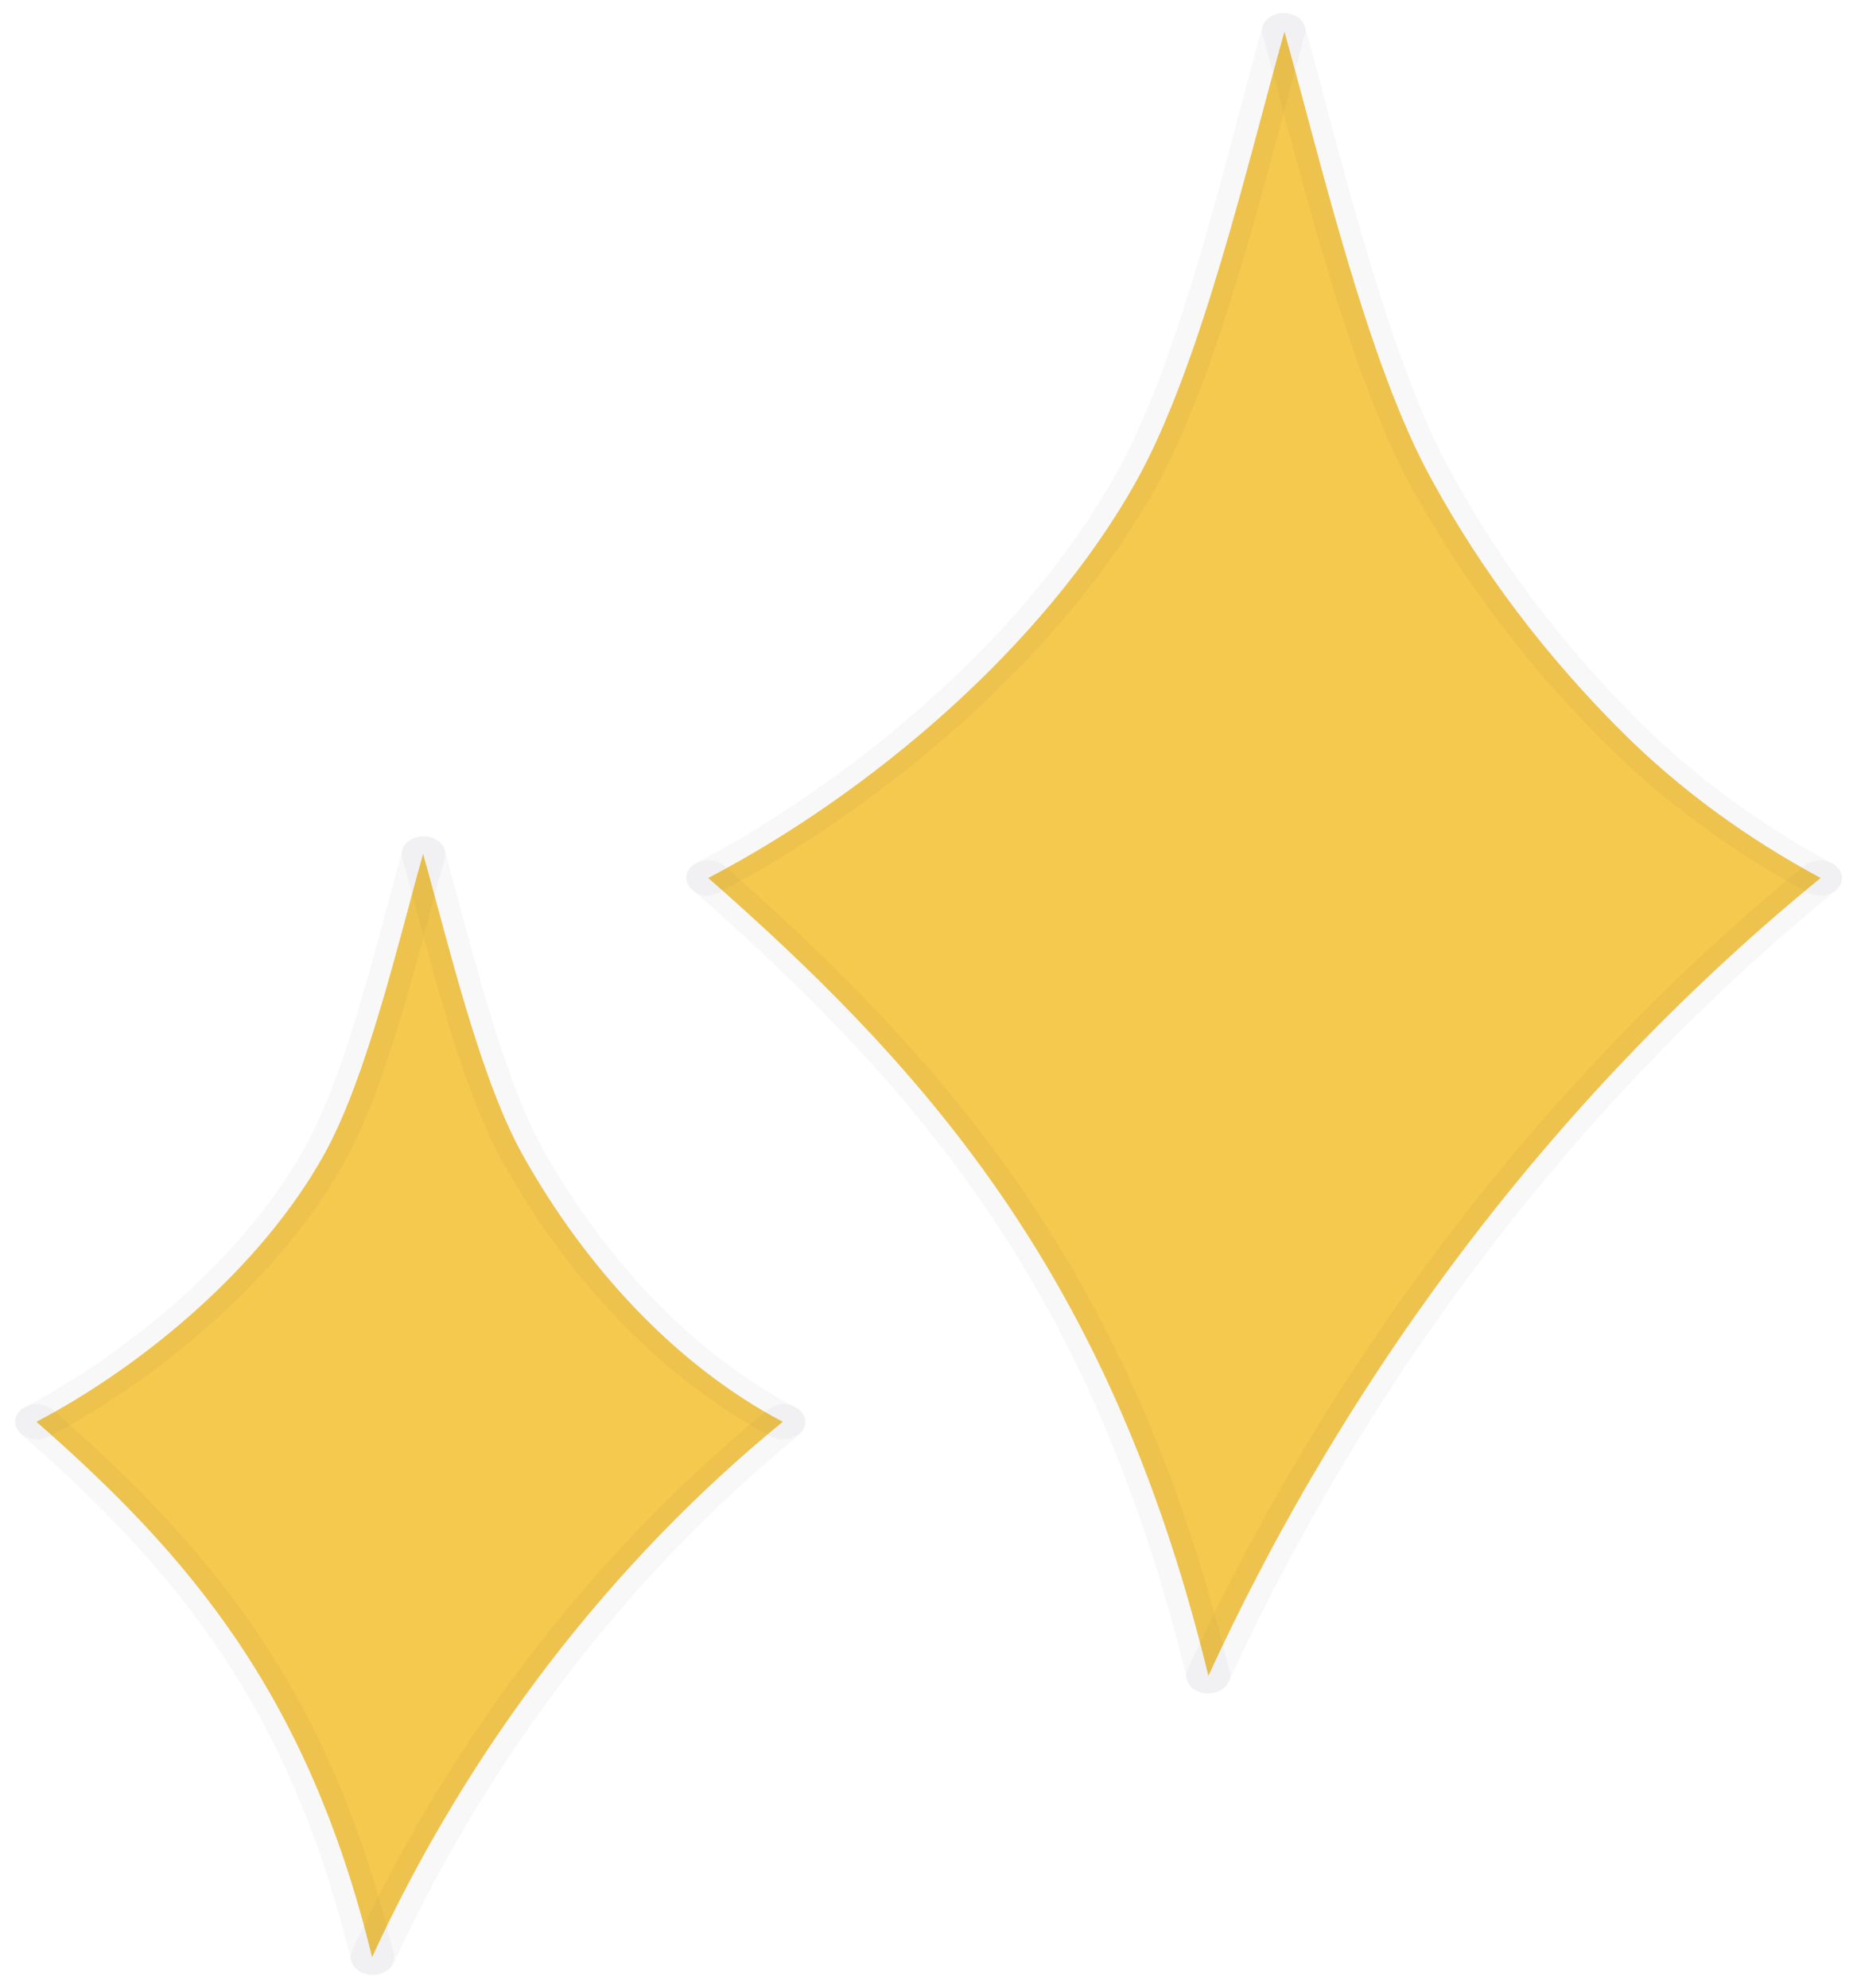
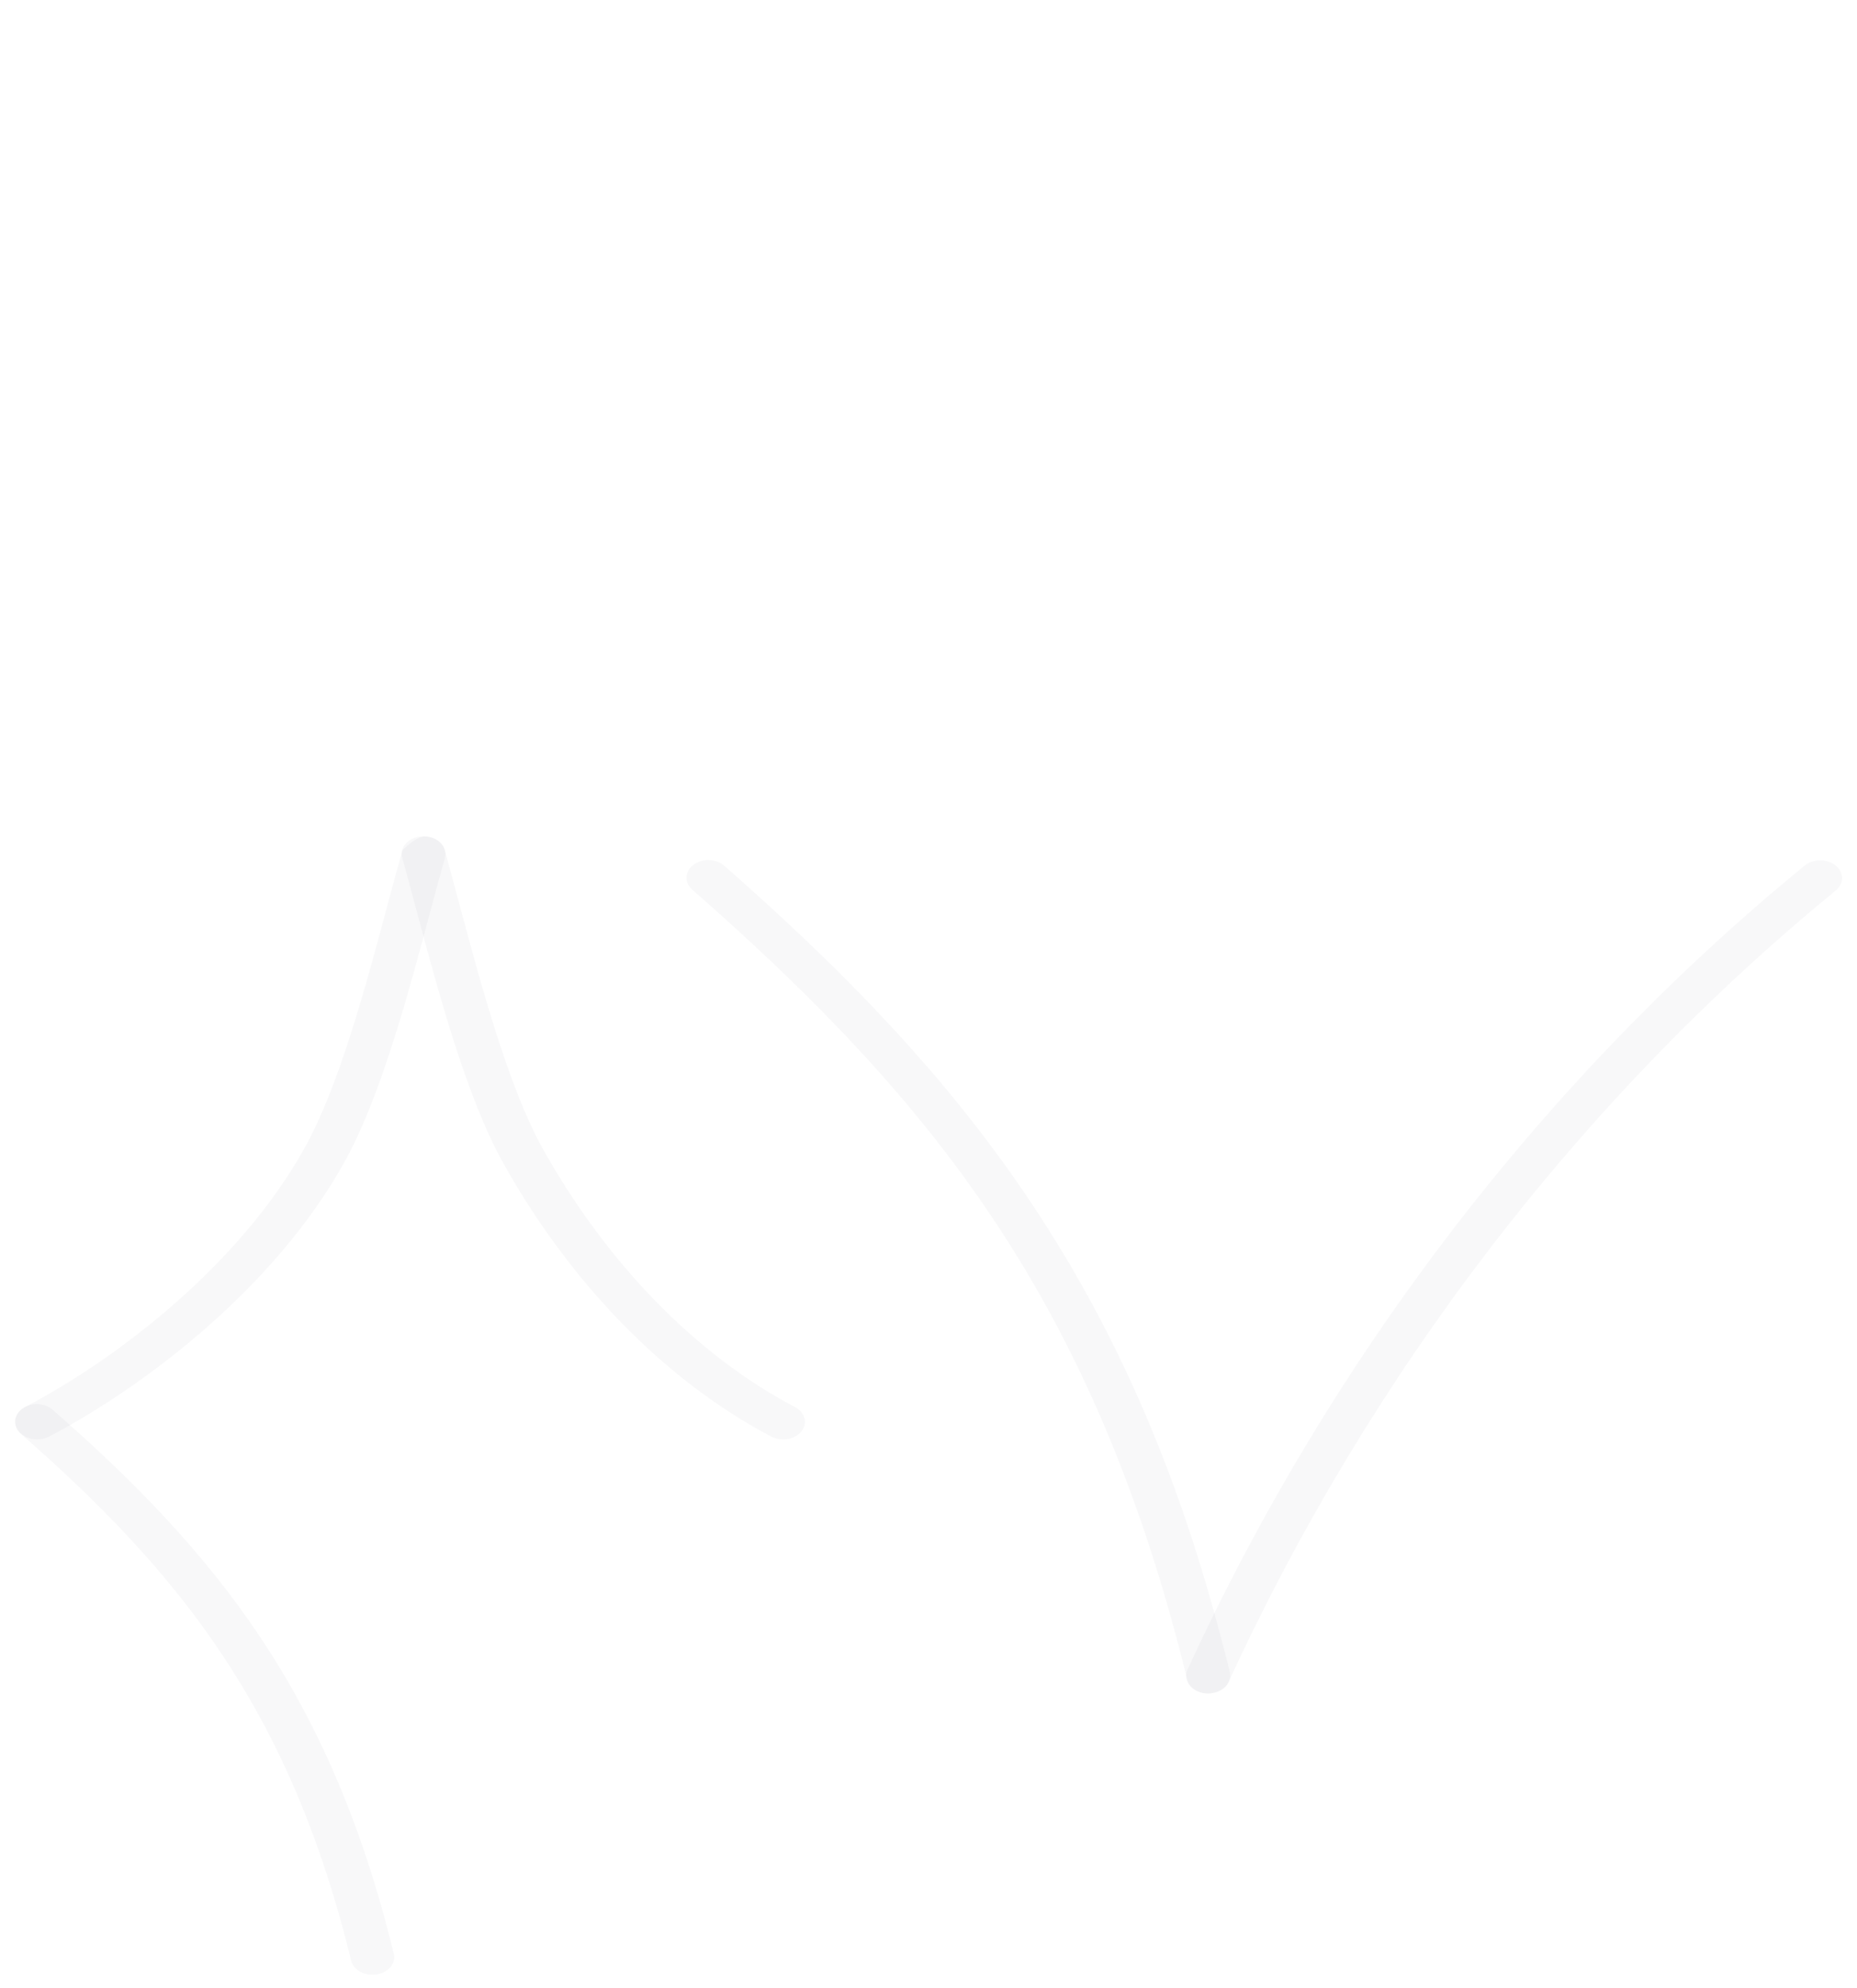
<svg xmlns="http://www.w3.org/2000/svg" width="71" height="76" viewBox="0 0 71 76" fill="none">
-   <path d="M62.051 28.013C64.211 30.16 66.76 32.032 69.61 33.564C59.744 41.623 51.667 52.171 46.202 64.066C45.931 62.948 45.637 61.871 45.334 60.827C41.511 47.855 35.07 40.572 27.078 33.564C33.24 30.341 39.92 24.725 43.461 18.365C45.927 13.932 47.721 6.154 49.109 1.209C50.494 6.154 52.292 13.932 54.755 18.365C56.645 21.83 59.098 25.075 62.051 28.013Z" fill="#F5C84E" />
-   <path d="M19.983 44.15C22.37 48.418 25.811 52.18 29.928 54.353C23.313 59.765 17.894 66.838 14.226 74.82C11.768 64.73 7.185 59.43 1.393 54.353C5.526 52.18 10.009 48.418 12.384 44.15C14.043 41.171 15.241 35.956 16.176 32.642C17.122 35.968 18.324 41.171 19.983 44.15Z" fill="#F5C84E" />
  <path d="M46.181 64.739C45.992 64.735 45.81 64.679 45.665 64.58C45.52 64.481 45.422 64.345 45.386 64.194C45.143 63.188 44.861 62.138 44.522 60.971C40.843 48.482 34.887 41.397 26.469 34.011C26.319 33.88 26.24 33.706 26.249 33.528C26.257 33.349 26.353 33.18 26.515 33.059C26.677 32.937 26.892 32.873 27.112 32.88C27.333 32.887 27.541 32.965 27.691 33.096C36.045 40.433 42.41 47.925 46.142 60.661C46.484 61.835 46.77 62.902 47.021 63.923C47.063 64.099 47.017 64.281 46.895 64.43C46.772 64.578 46.581 64.681 46.364 64.716C46.305 64.73 46.243 64.737 46.181 64.739Z" fill="#002127" fill-opacity="0.03" />
-   <path d="M69.592 34.239C69.431 34.24 69.275 34.203 69.139 34.133C66.224 32.562 63.617 30.645 61.405 28.446C58.4 25.463 55.901 22.166 53.978 18.643C51.941 14.952 50.35 9.05 49.077 4.304C48.799 3.253 48.532 2.261 48.282 1.361C48.251 1.273 48.242 1.18 48.257 1.089C48.272 0.998 48.309 0.911 48.367 0.831C48.425 0.753 48.502 0.684 48.594 0.63C48.685 0.576 48.79 0.537 48.9 0.517C49.011 0.497 49.125 0.495 49.237 0.511C49.348 0.528 49.454 0.563 49.549 0.614C49.643 0.665 49.724 0.731 49.785 0.808C49.847 0.885 49.889 0.971 49.908 1.061C50.159 1.964 50.426 2.963 50.704 4.017C51.957 8.701 53.517 14.526 55.497 18.088C57.355 21.502 59.772 24.698 62.683 27.588C64.789 29.681 67.269 31.507 70.043 33.004C70.193 33.084 70.307 33.2 70.368 33.336C70.43 33.472 70.437 33.621 70.385 33.76C70.334 33.899 70.228 34.021 70.086 34.108C69.942 34.195 69.767 34.242 69.588 34.242L69.592 34.239Z" fill="#002127" fill-opacity="0.03" />
  <path d="M46.181 64.742C45.961 64.742 45.75 64.672 45.595 64.546C45.439 64.421 45.351 64.25 45.35 64.072C45.351 63.991 45.368 63.91 45.401 63.833C50.911 51.842 59.071 41.21 68.995 33.093C69.152 32.965 69.362 32.892 69.585 32.89C69.806 32.888 70.019 32.957 70.178 33.083C70.336 33.209 70.426 33.38 70.428 33.56C70.43 33.739 70.345 33.912 70.19 34.041C60.435 42.022 52.411 52.48 46.981 64.285C46.924 64.42 46.816 64.537 46.673 64.619C46.529 64.701 46.357 64.744 46.181 64.742Z" fill="#002127" fill-opacity="0.03" />
-   <path d="M27.063 34.239C26.884 34.239 26.71 34.192 26.566 34.105C26.423 34.018 26.318 33.896 26.267 33.757C26.216 33.618 26.222 33.469 26.283 33.333C26.345 33.197 26.459 33.08 26.609 33.001C31.92 30.213 38.942 24.832 42.685 18.088C44.675 14.543 46.226 8.701 47.459 4.017C47.742 2.963 48.008 1.964 48.255 1.061C48.274 0.971 48.316 0.885 48.378 0.808C48.44 0.731 48.521 0.665 48.615 0.614C48.709 0.563 48.815 0.528 48.927 0.511C49.038 0.495 49.153 0.497 49.263 0.517C49.374 0.537 49.478 0.576 49.57 0.63C49.661 0.684 49.739 0.753 49.796 0.831C49.854 0.911 49.892 0.998 49.906 1.089C49.921 1.18 49.913 1.273 49.882 1.361C49.627 2.261 49.361 3.253 49.086 4.304C47.817 9.05 46.238 14.942 44.185 18.643C40.282 25.651 33.006 31.241 27.496 34.117C27.369 34.19 27.219 34.232 27.063 34.239Z" fill="#002127" fill-opacity="0.03" />
  <path d="M14.24 75.493C14.047 75.493 13.86 75.439 13.712 75.339C13.563 75.239 13.461 75.103 13.425 74.949C11.081 65.345 6.856 60.12 0.794 54.81C0.644 54.679 0.564 54.505 0.573 54.326C0.581 54.148 0.677 53.979 0.839 53.858C1.001 53.736 1.216 53.672 1.436 53.679C1.657 53.686 1.865 53.764 2.015 53.895C8.277 59.375 12.641 64.775 15.055 74.687C15.078 74.775 15.078 74.864 15.057 74.95C15.036 75.038 14.994 75.119 14.934 75.194C14.873 75.268 14.795 75.331 14.704 75.38C14.613 75.429 14.51 75.462 14.403 75.481C14.349 75.489 14.295 75.493 14.24 75.493Z" fill="#002127" fill-opacity="0.03" />
  <path d="M29.945 55.029C29.784 55.028 29.626 54.99 29.491 54.919C25.453 52.798 21.805 49.072 19.223 44.429C17.839 41.938 16.776 37.982 15.921 34.794C15.73 34.078 15.551 33.405 15.38 32.792C15.331 32.618 15.37 32.435 15.487 32.283C15.605 32.132 15.792 32.024 16.007 31.985C16.222 31.945 16.448 31.976 16.635 32.071C16.822 32.166 16.954 32.318 17.003 32.492C17.174 33.108 17.357 33.782 17.548 34.507C18.388 37.628 19.426 41.512 20.731 43.875C23.186 48.285 26.615 51.805 30.39 53.788C30.542 53.866 30.658 53.983 30.721 54.12C30.784 54.257 30.79 54.406 30.739 54.546C30.688 54.686 30.582 54.809 30.437 54.896C30.293 54.983 30.117 55.03 29.936 55.029H29.945Z" fill="#002127" fill-opacity="0.03" />
-   <path d="M14.24 75.499C14.02 75.499 13.809 75.427 13.653 75.302C13.497 75.175 13.409 75.004 13.408 74.825C13.407 74.744 13.425 74.663 13.46 74.587C17.172 66.509 22.666 59.349 29.373 53.879C29.531 53.751 29.746 53.678 29.97 53.678C30.194 53.678 30.408 53.751 30.566 53.879C30.725 54.007 30.813 54.181 30.813 54.362C30.813 54.544 30.725 54.718 30.566 54.846C24.05 60.175 18.687 67.163 15.051 75.058C14.99 75.192 14.879 75.305 14.733 75.385C14.588 75.464 14.415 75.504 14.24 75.499Z" fill="#002127" fill-opacity="0.03" />
-   <path d="M1.421 55.027C1.24 55.028 1.065 54.981 0.92 54.894C0.775 54.807 0.669 54.684 0.618 54.544C0.567 54.404 0.573 54.255 0.636 54.118C0.699 53.981 0.815 53.864 0.967 53.785C4.504 51.929 9.166 48.347 11.653 43.873C12.969 41.513 14.004 37.635 14.835 34.525C15.03 33.802 15.213 33.116 15.388 32.497C15.437 32.322 15.57 32.171 15.757 32.076C15.943 31.98 16.169 31.949 16.385 31.989C16.6 32.029 16.787 32.136 16.904 32.288C17.022 32.439 17.06 32.622 17.011 32.797C16.836 33.412 16.653 34.086 16.462 34.811C15.611 37.99 14.553 41.945 13.164 44.434C10.531 49.176 5.606 52.96 1.87 54.923C1.735 54.992 1.58 55.028 1.421 55.027Z" fill="#002127" fill-opacity="0.03" />
+   <path d="M1.421 55.027C1.24 55.028 1.065 54.981 0.92 54.894C0.775 54.807 0.669 54.684 0.618 54.544C0.567 54.404 0.573 54.255 0.636 54.118C0.699 53.981 0.815 53.864 0.967 53.785C4.504 51.929 9.166 48.347 11.653 43.873C12.969 41.513 14.004 37.635 14.835 34.525C15.03 33.802 15.213 33.116 15.388 32.497C15.943 31.98 16.169 31.949 16.385 31.989C16.6 32.029 16.787 32.136 16.904 32.288C17.022 32.439 17.06 32.622 17.011 32.797C16.836 33.412 16.653 34.086 16.462 34.811C15.611 37.99 14.553 41.945 13.164 44.434C10.531 49.176 5.606 52.96 1.87 54.923C1.735 54.992 1.58 55.028 1.421 55.027Z" fill="#002127" fill-opacity="0.03" />
</svg>